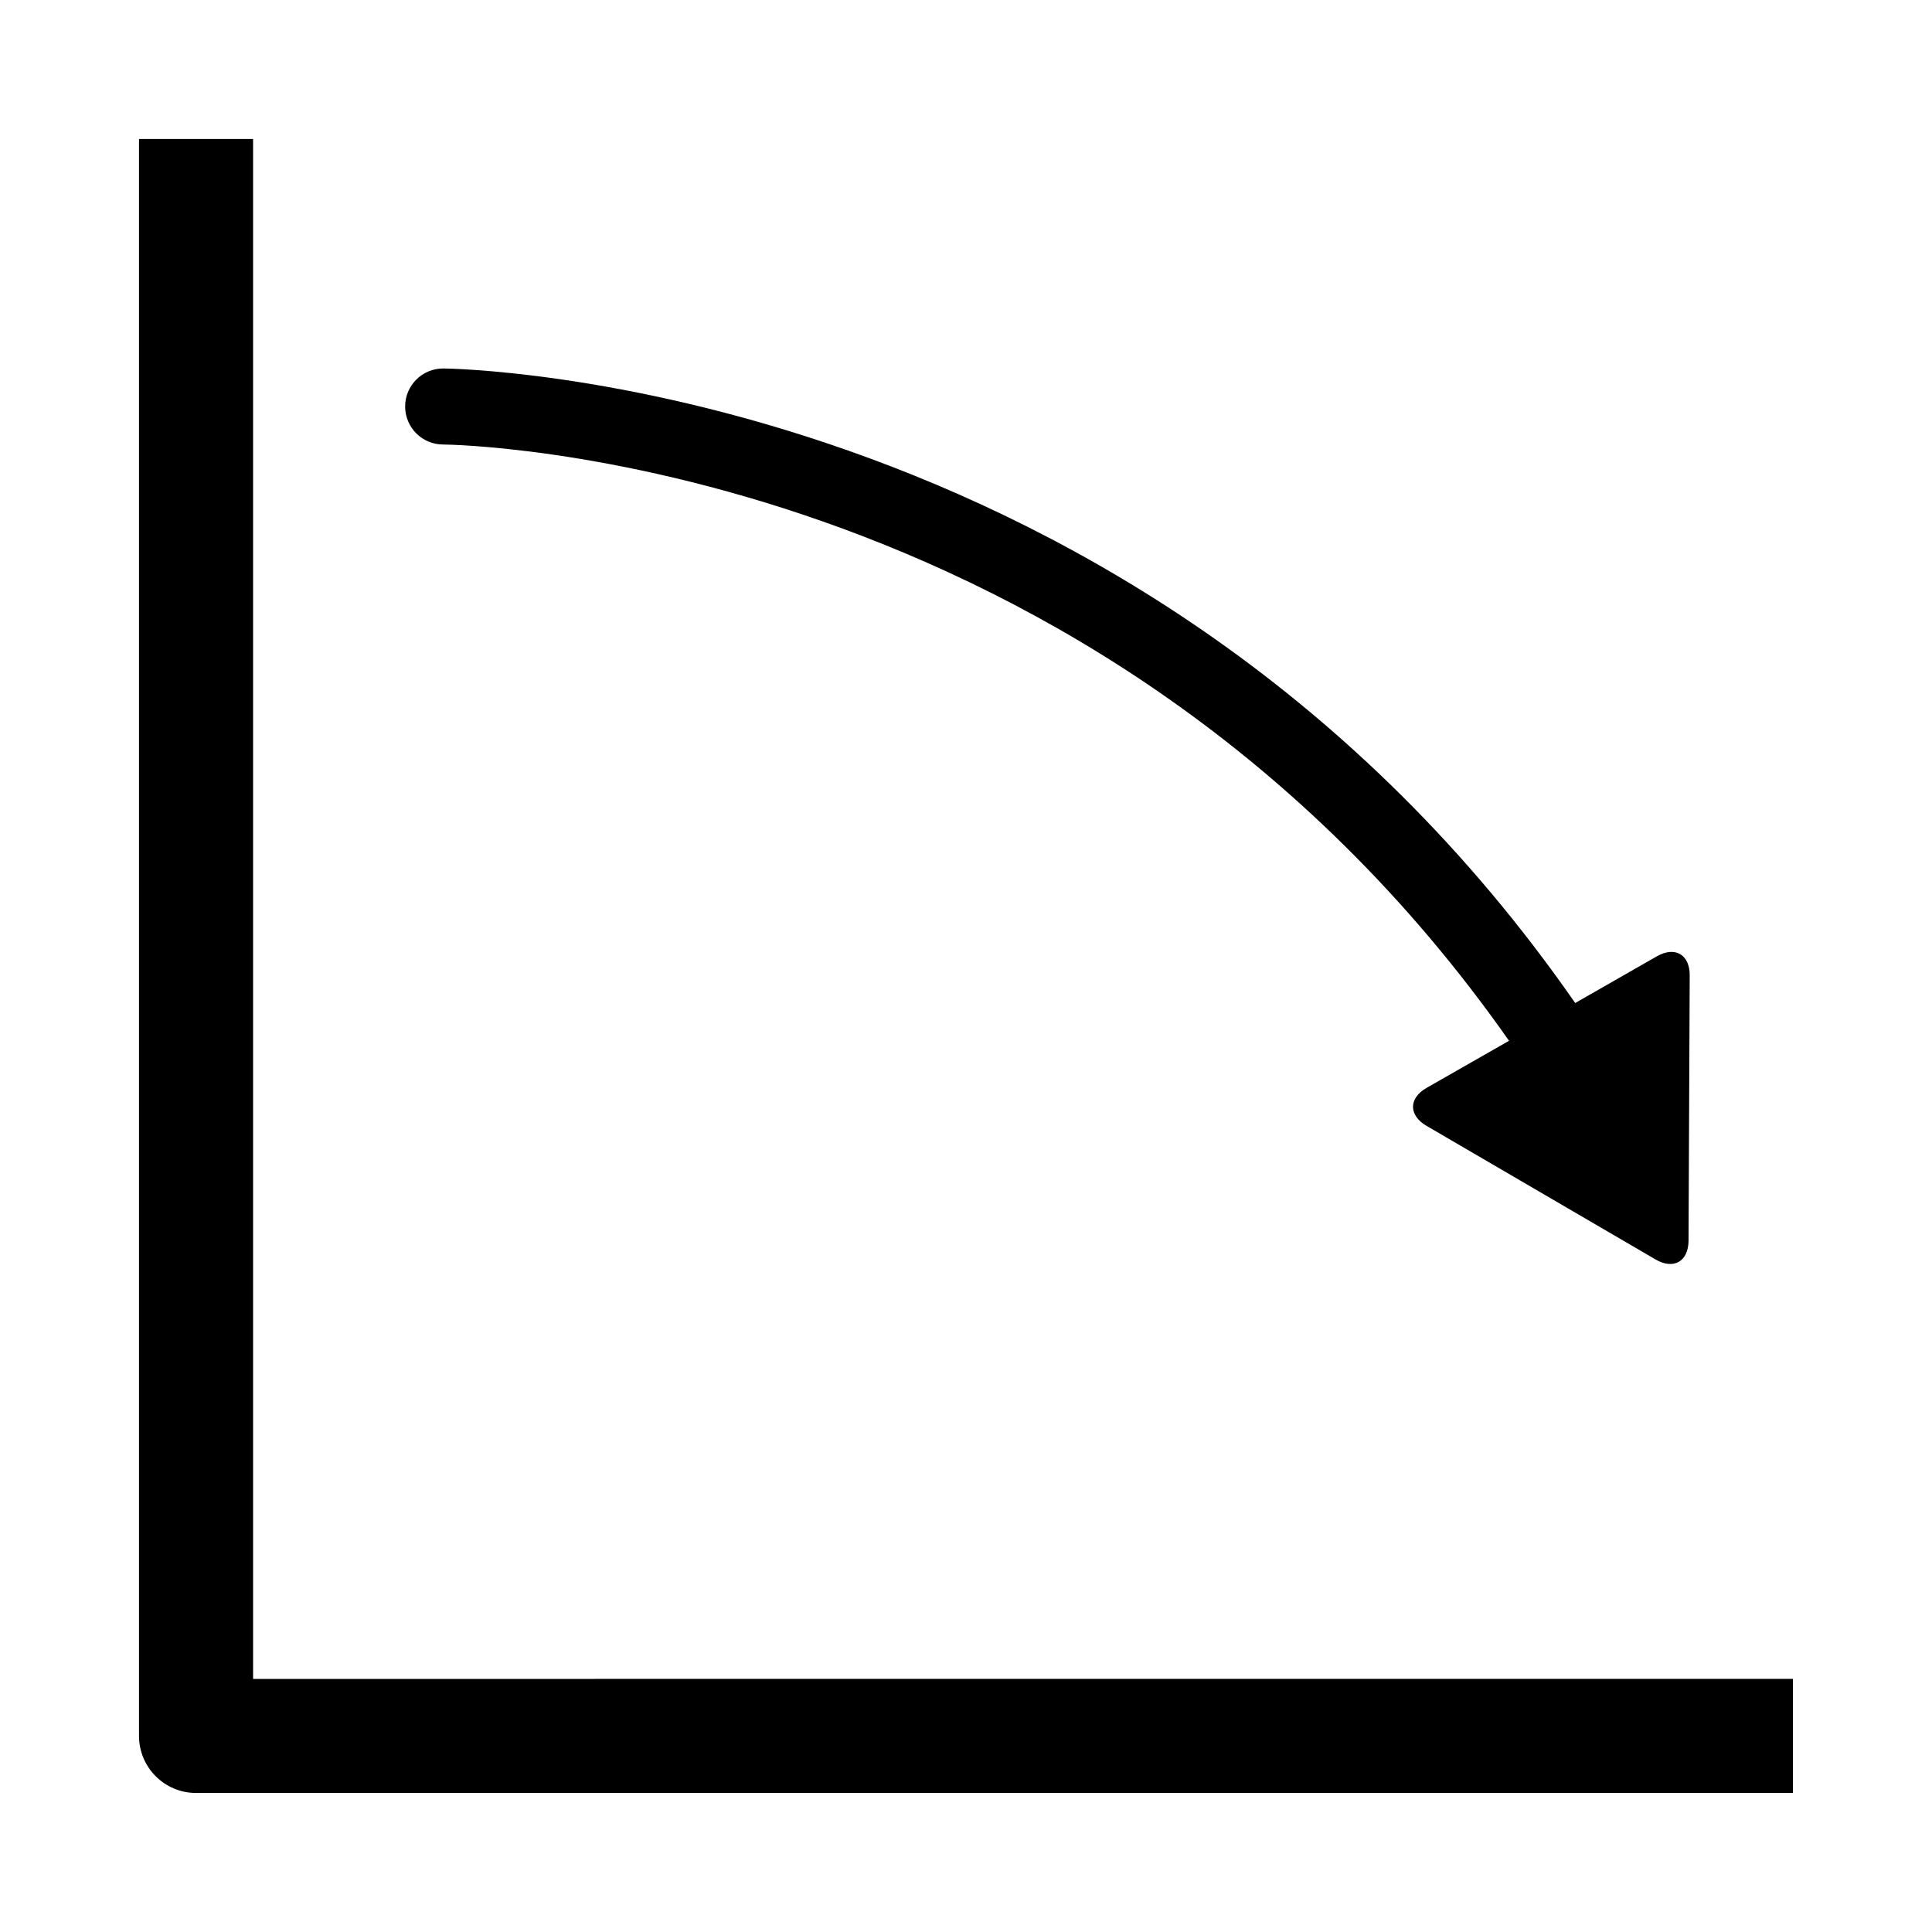
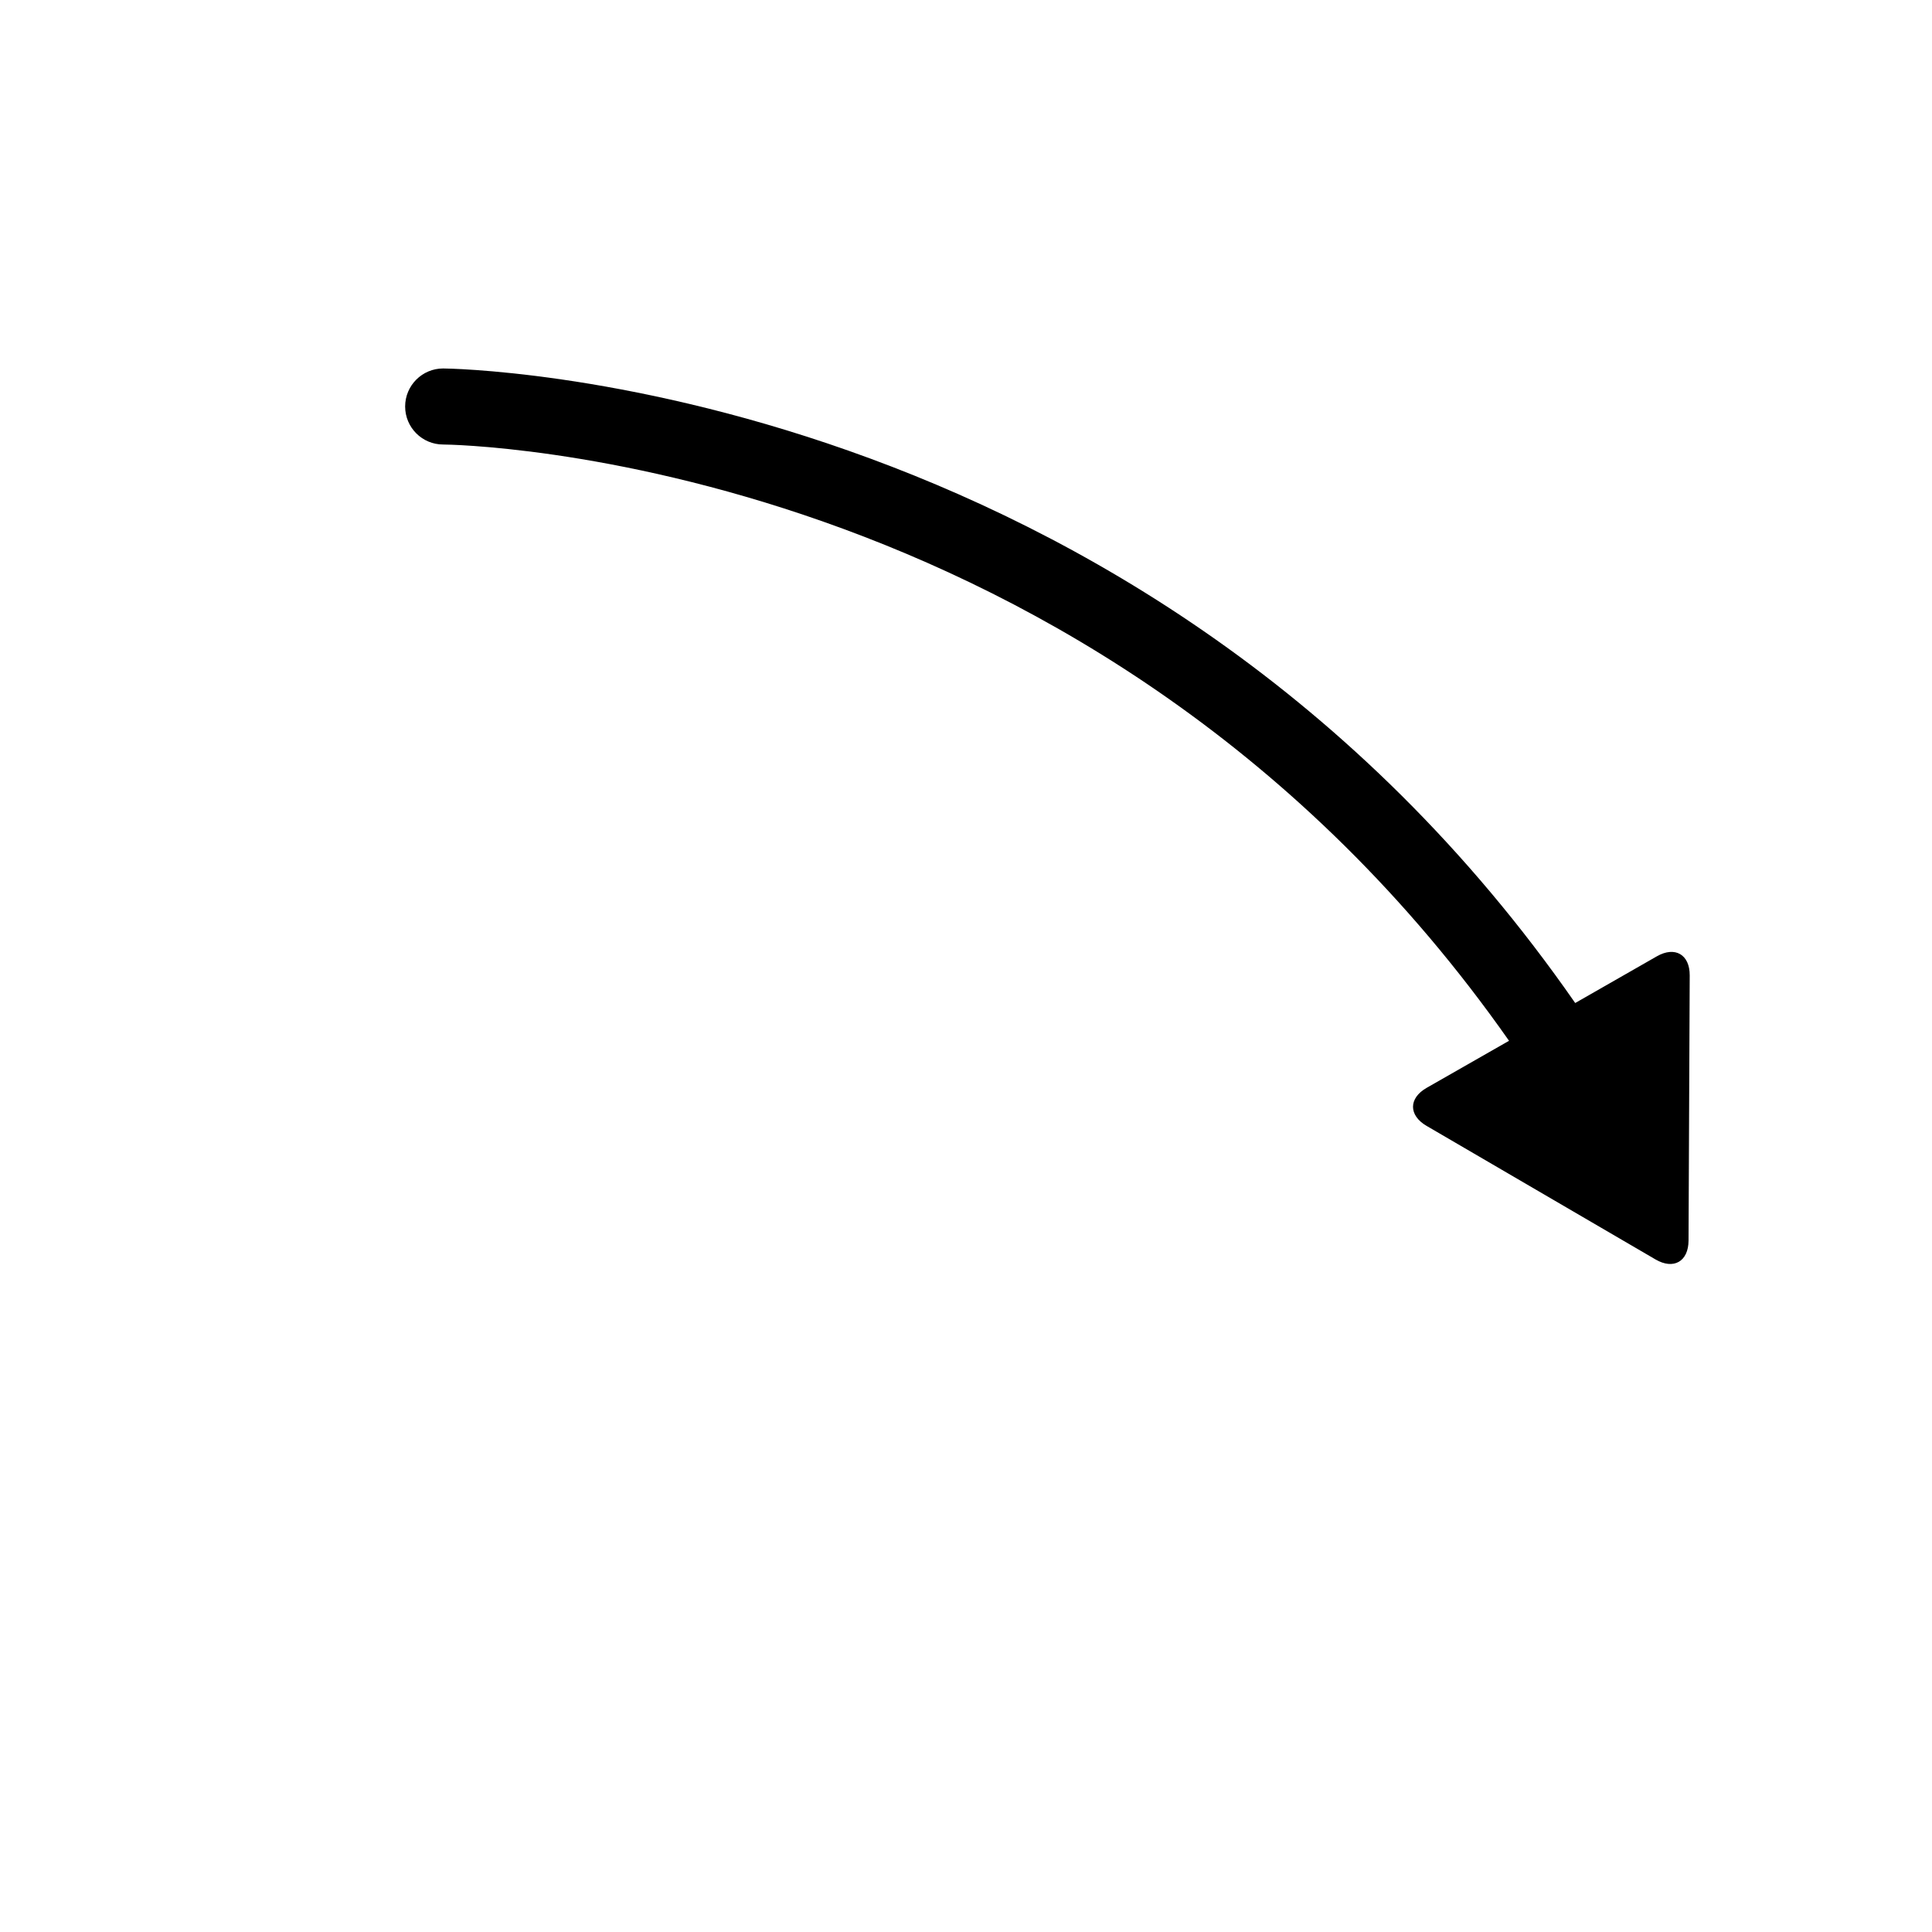
<svg xmlns="http://www.w3.org/2000/svg" fill="#000000" width="800px" height="800px" version="1.1" viewBox="144 144 512 512">
  <g>
-     <path d="m211.07 588.93v-408.09h-30.23v423.2c0 8.352 6.769 15.113 15.113 15.113h423.2v-30.23z" />
    <path d="m261.45 261.8c1.762 0 172.99 1.934 282.46 158.02l-21.824 12.465c-4.816 2.742-4.828 7.285-0.039 10.078l60.688 35.406c4.785 2.793 8.715 0.543 8.746-4.996l0.312-70.27c0.031-5.543-3.891-7.82-8.695-5.078l-21.652 12.383c-115.37-166.09-298.12-168.16-300-168.16-5.57 0-10.078 4.516-10.078 10.078 0.004 5.57 4.508 10.074 10.078 10.074z" />
  </g>
</svg>